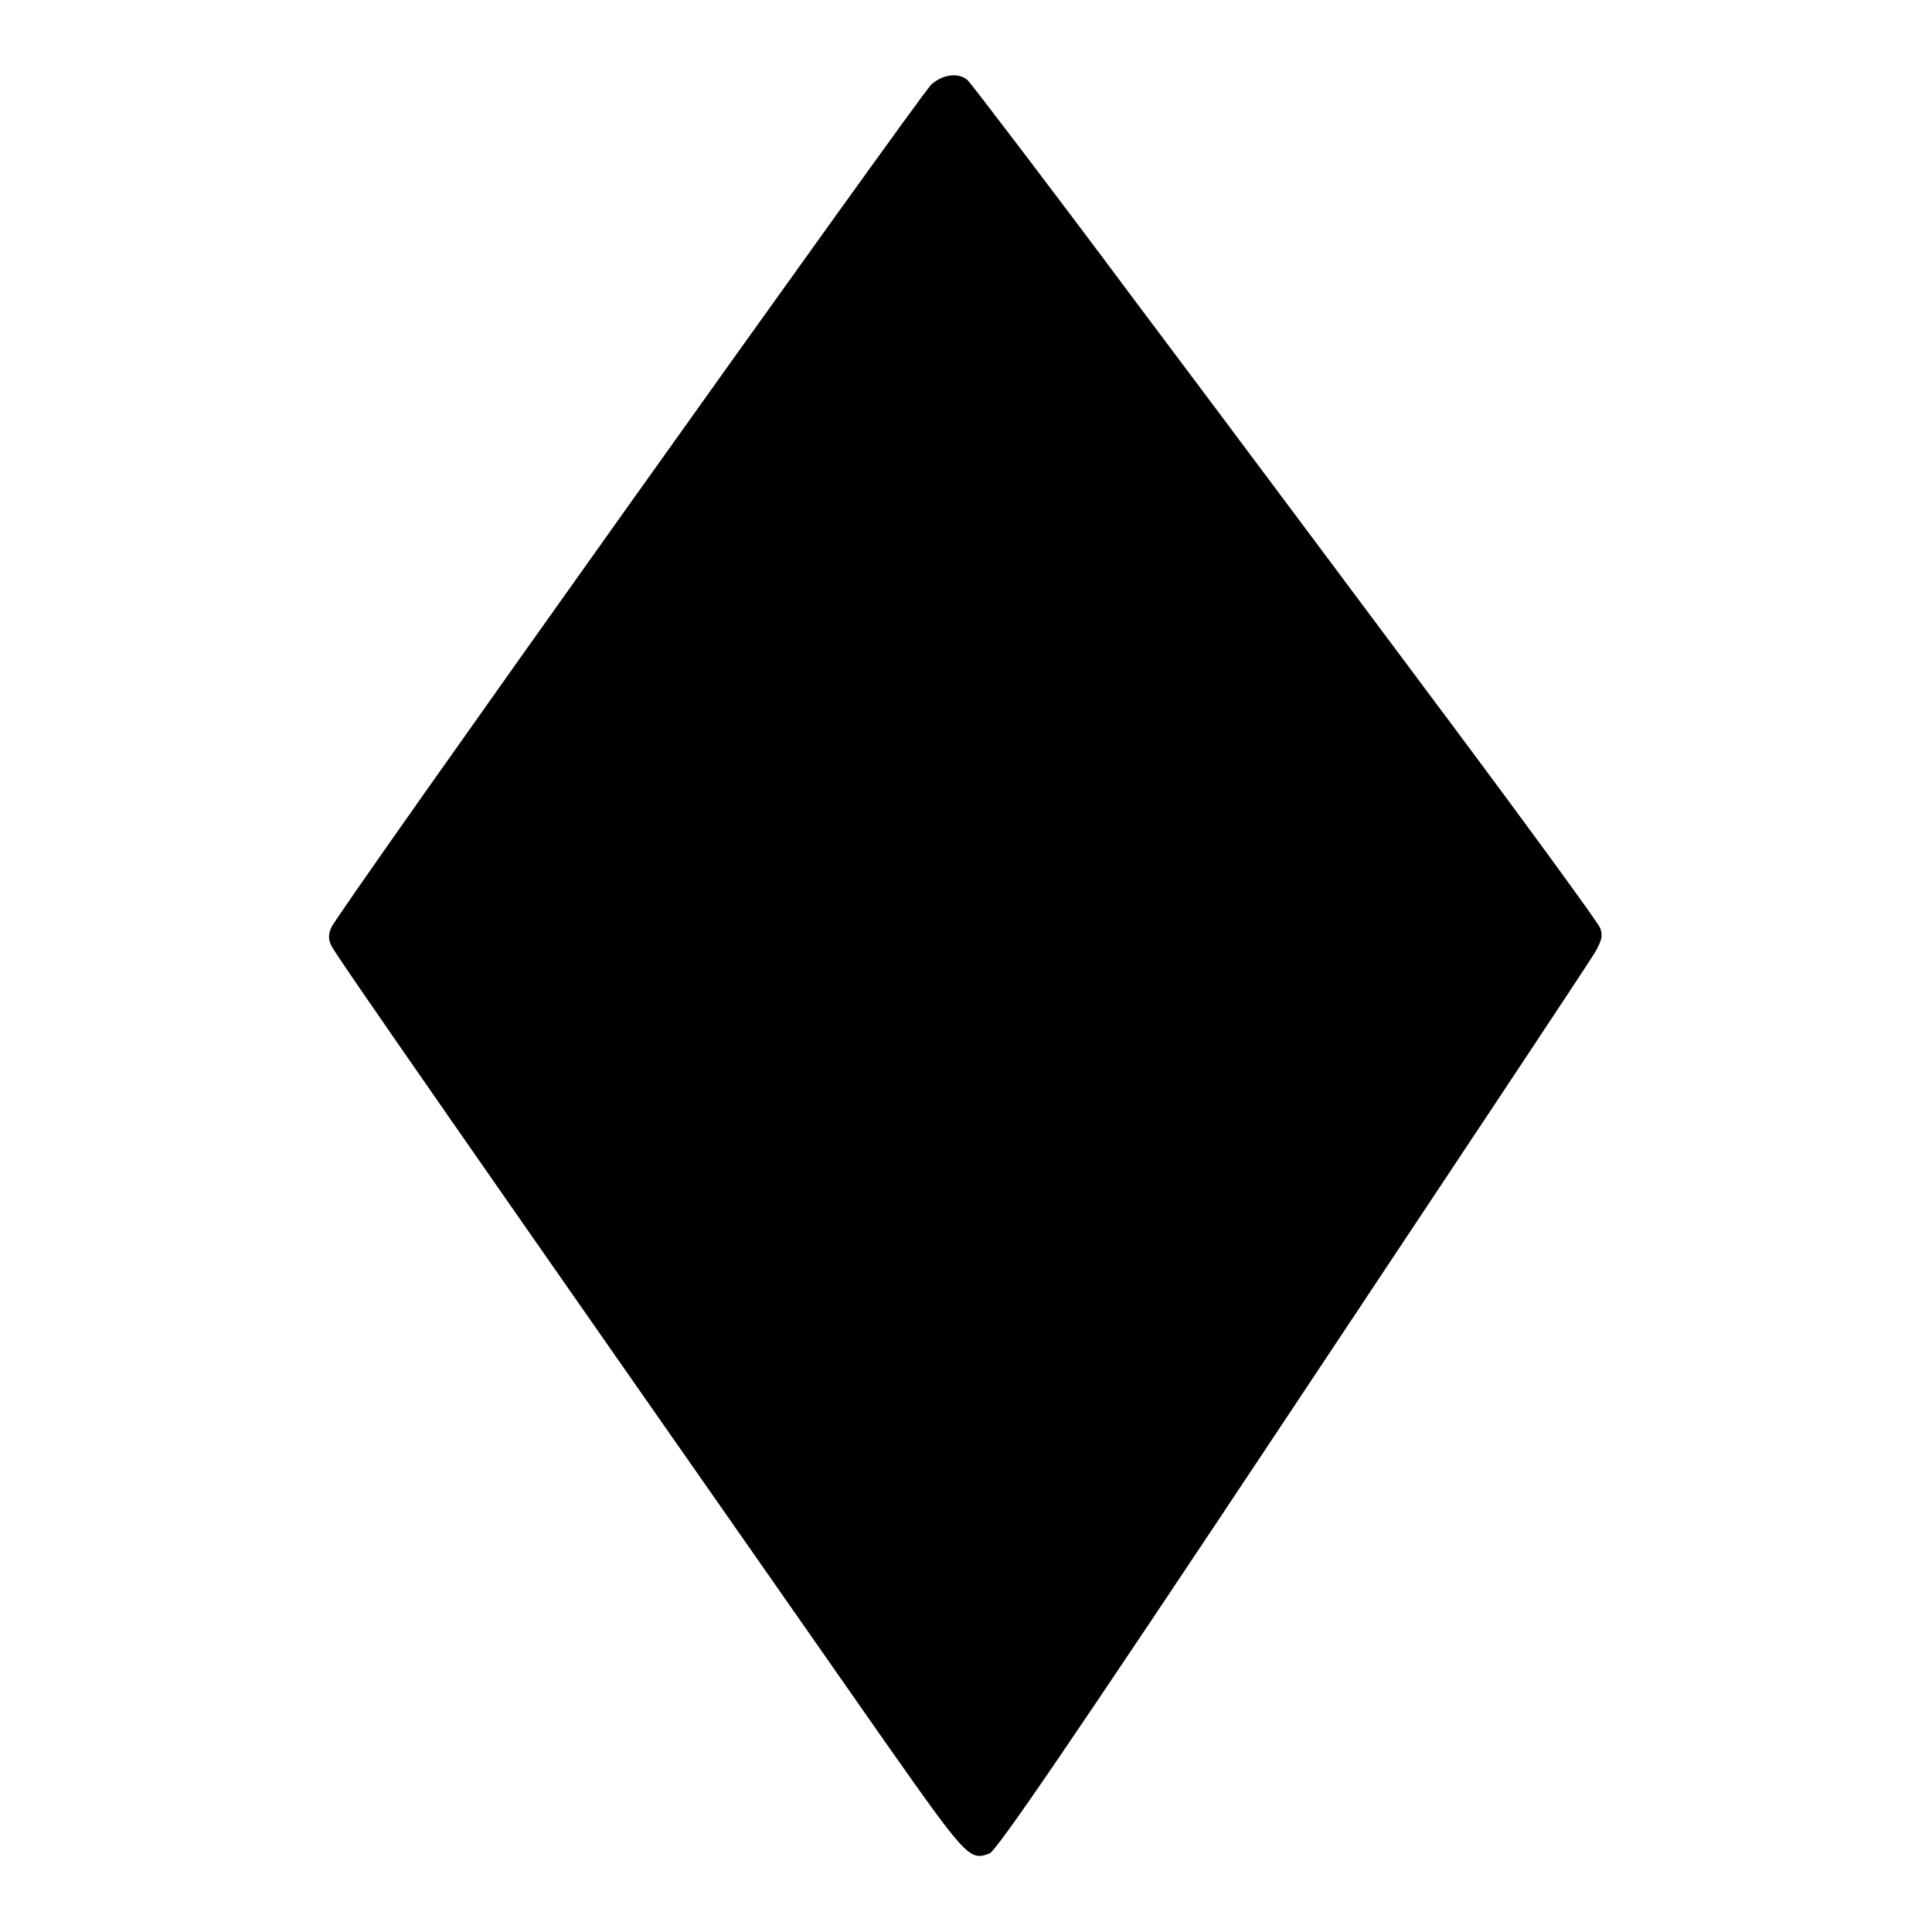
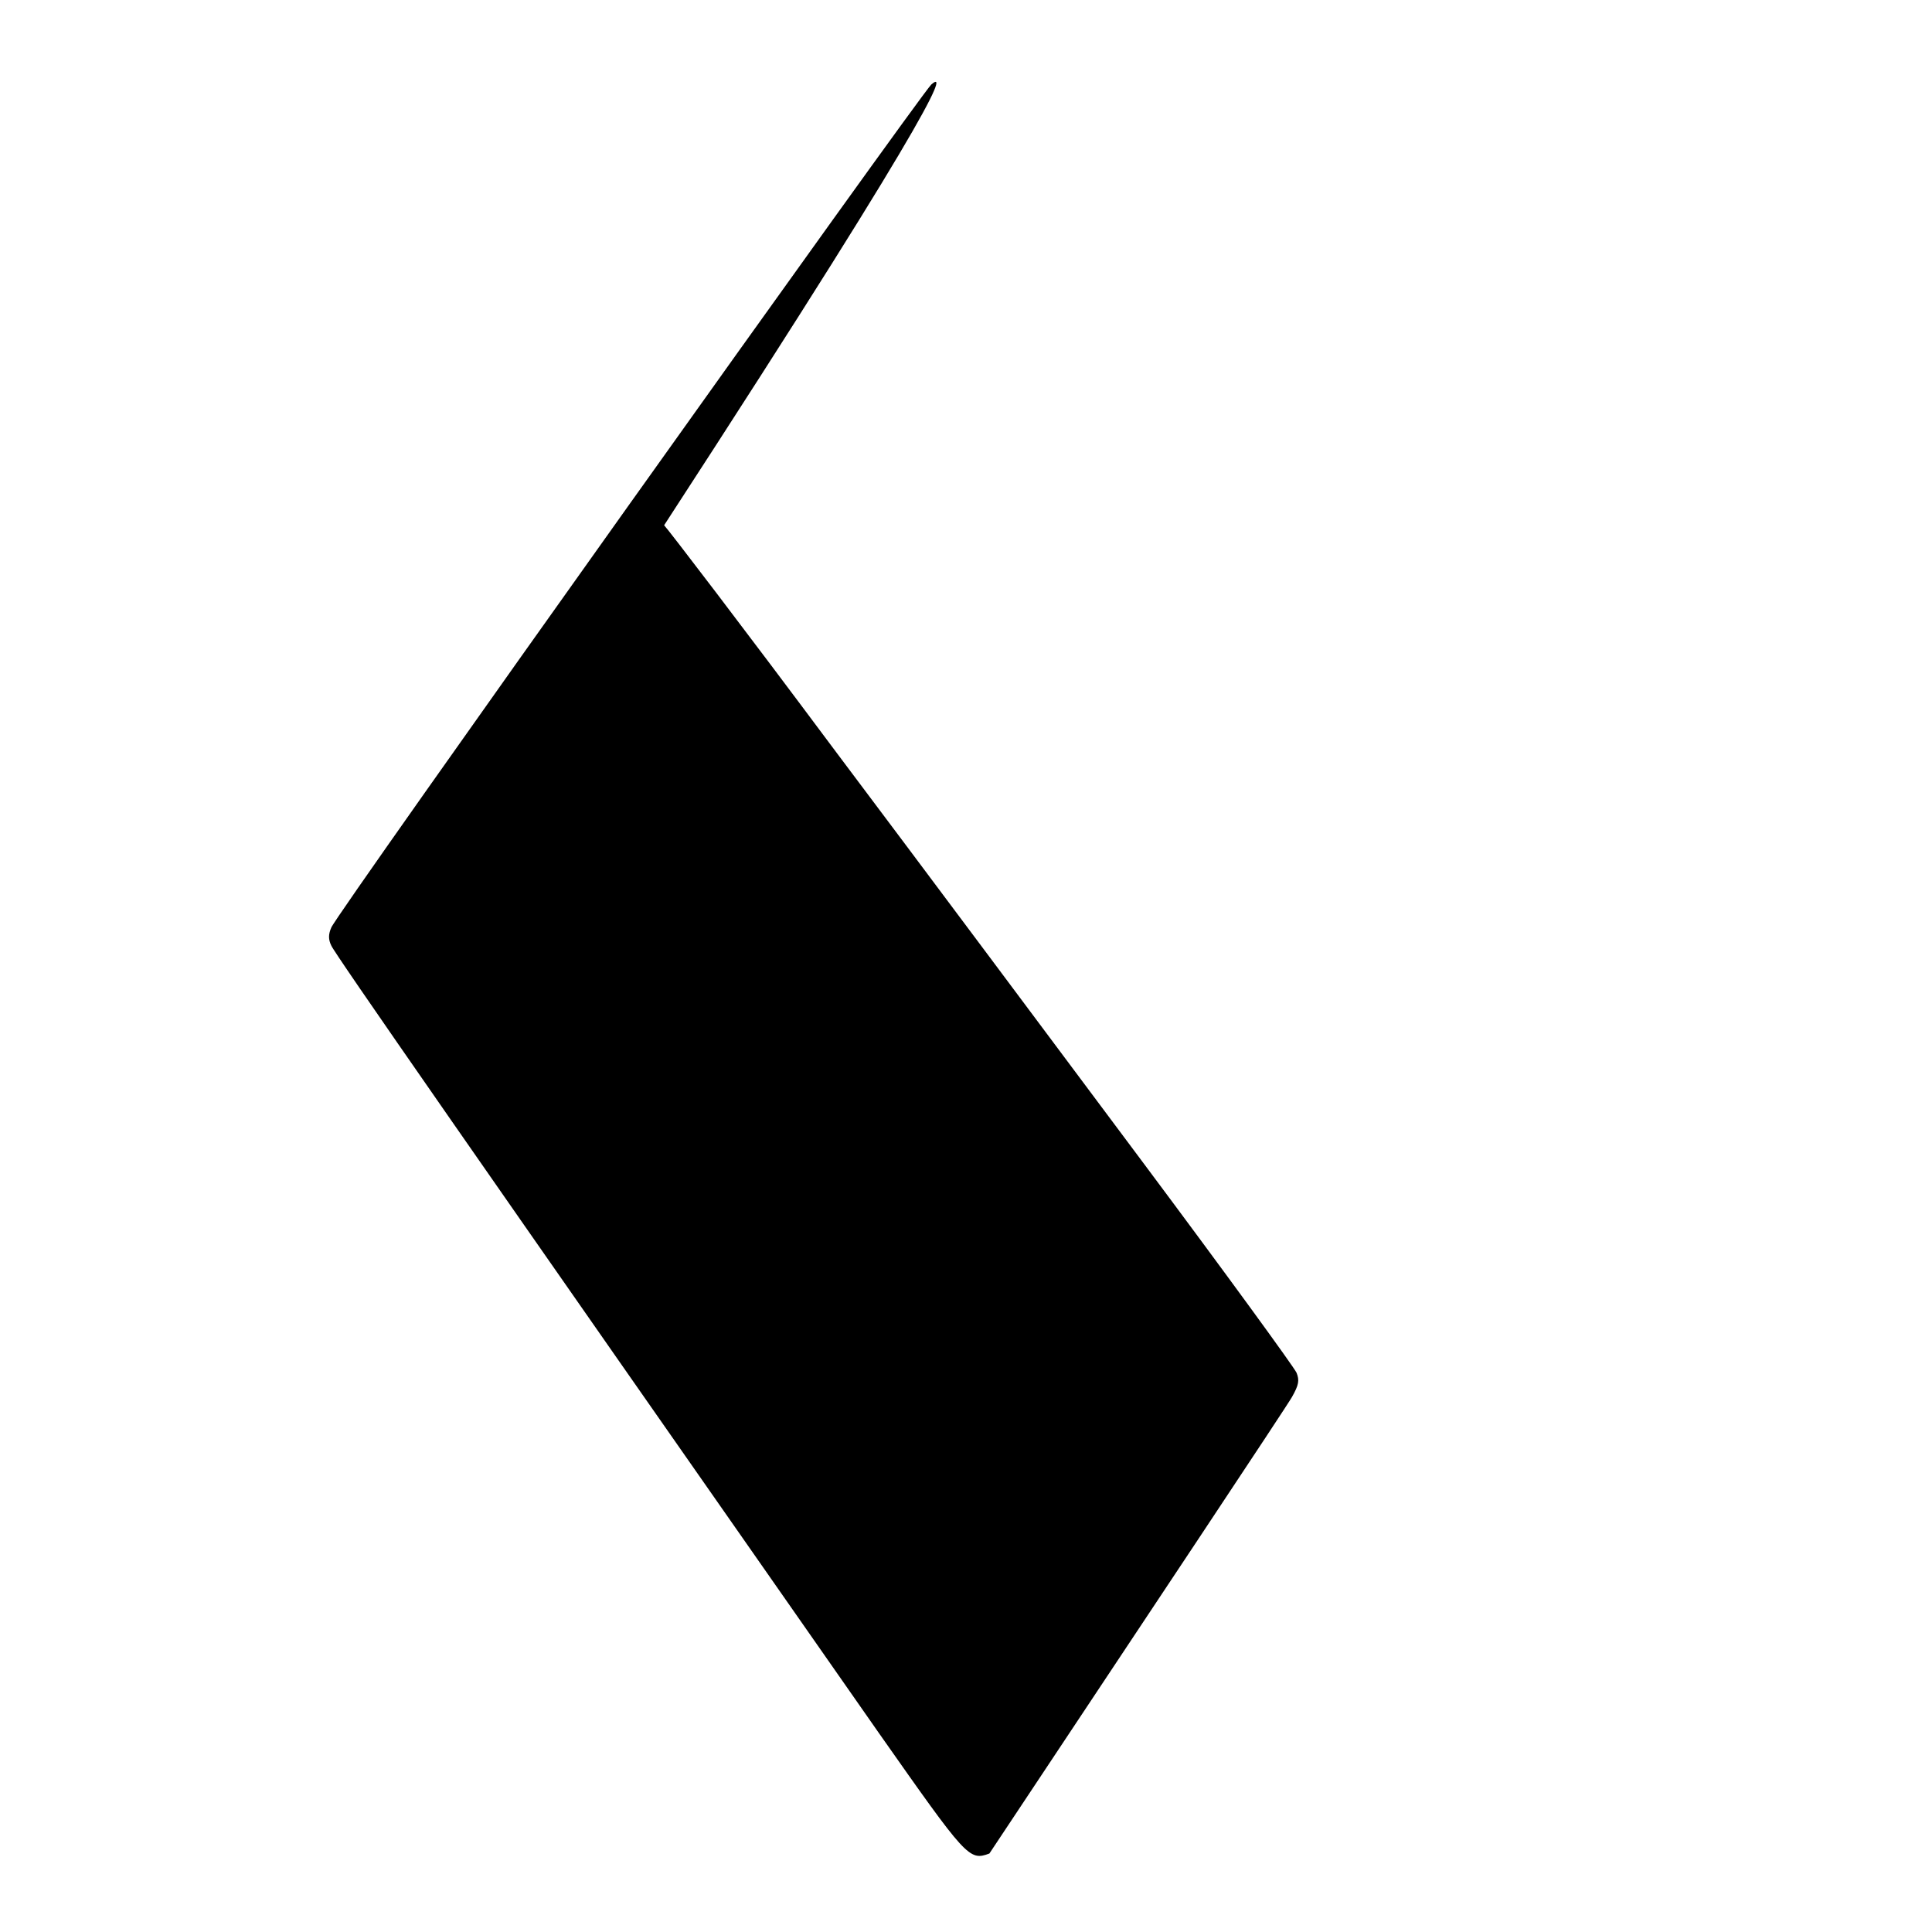
<svg xmlns="http://www.w3.org/2000/svg" version="1.1" x="0px" y="0px" viewBox="0 0 256 256" enable-background="new 0 0 256 256" xml:space="preserve">
  <g>
    <g>
      <g>
-         <path fill="#000000" d="M123.4,11.2c-1.7,1.7-78.9,110-79.5,111.7c-0.4,0.9-0.4,1.6,0,2.4c0.4,1,17.8,26,72.6,104.4c11.6,16.5,11.9,16.9,14.6,15.9c0.9-0.3,10.1-13.7,40.2-59c21.4-32.2,39.5-59.4,40.1-60.5c0.9-1.6,1-2.2,0.6-3.2c-0.3-0.7-9.4-13.2-20.3-27.8c-10.9-14.6-29.4-39.4-41.2-55.1c-11.7-15.7-21.8-28.9-22.3-29.4C127,9.6,125,9.8,123.4,11.2z" />
+         <path fill="#000000" d="M123.4,11.2c-1.7,1.7-78.9,110-79.5,111.7c-0.4,0.9-0.4,1.6,0,2.4c0.4,1,17.8,26,72.6,104.4c11.6,16.5,11.9,16.9,14.6,15.9c21.4-32.2,39.5-59.4,40.1-60.5c0.9-1.6,1-2.2,0.6-3.2c-0.3-0.7-9.4-13.2-20.3-27.8c-10.9-14.6-29.4-39.4-41.2-55.1c-11.7-15.7-21.8-28.9-22.3-29.4C127,9.6,125,9.8,123.4,11.2z" />
      </g>
    </g>
  </g>
</svg>